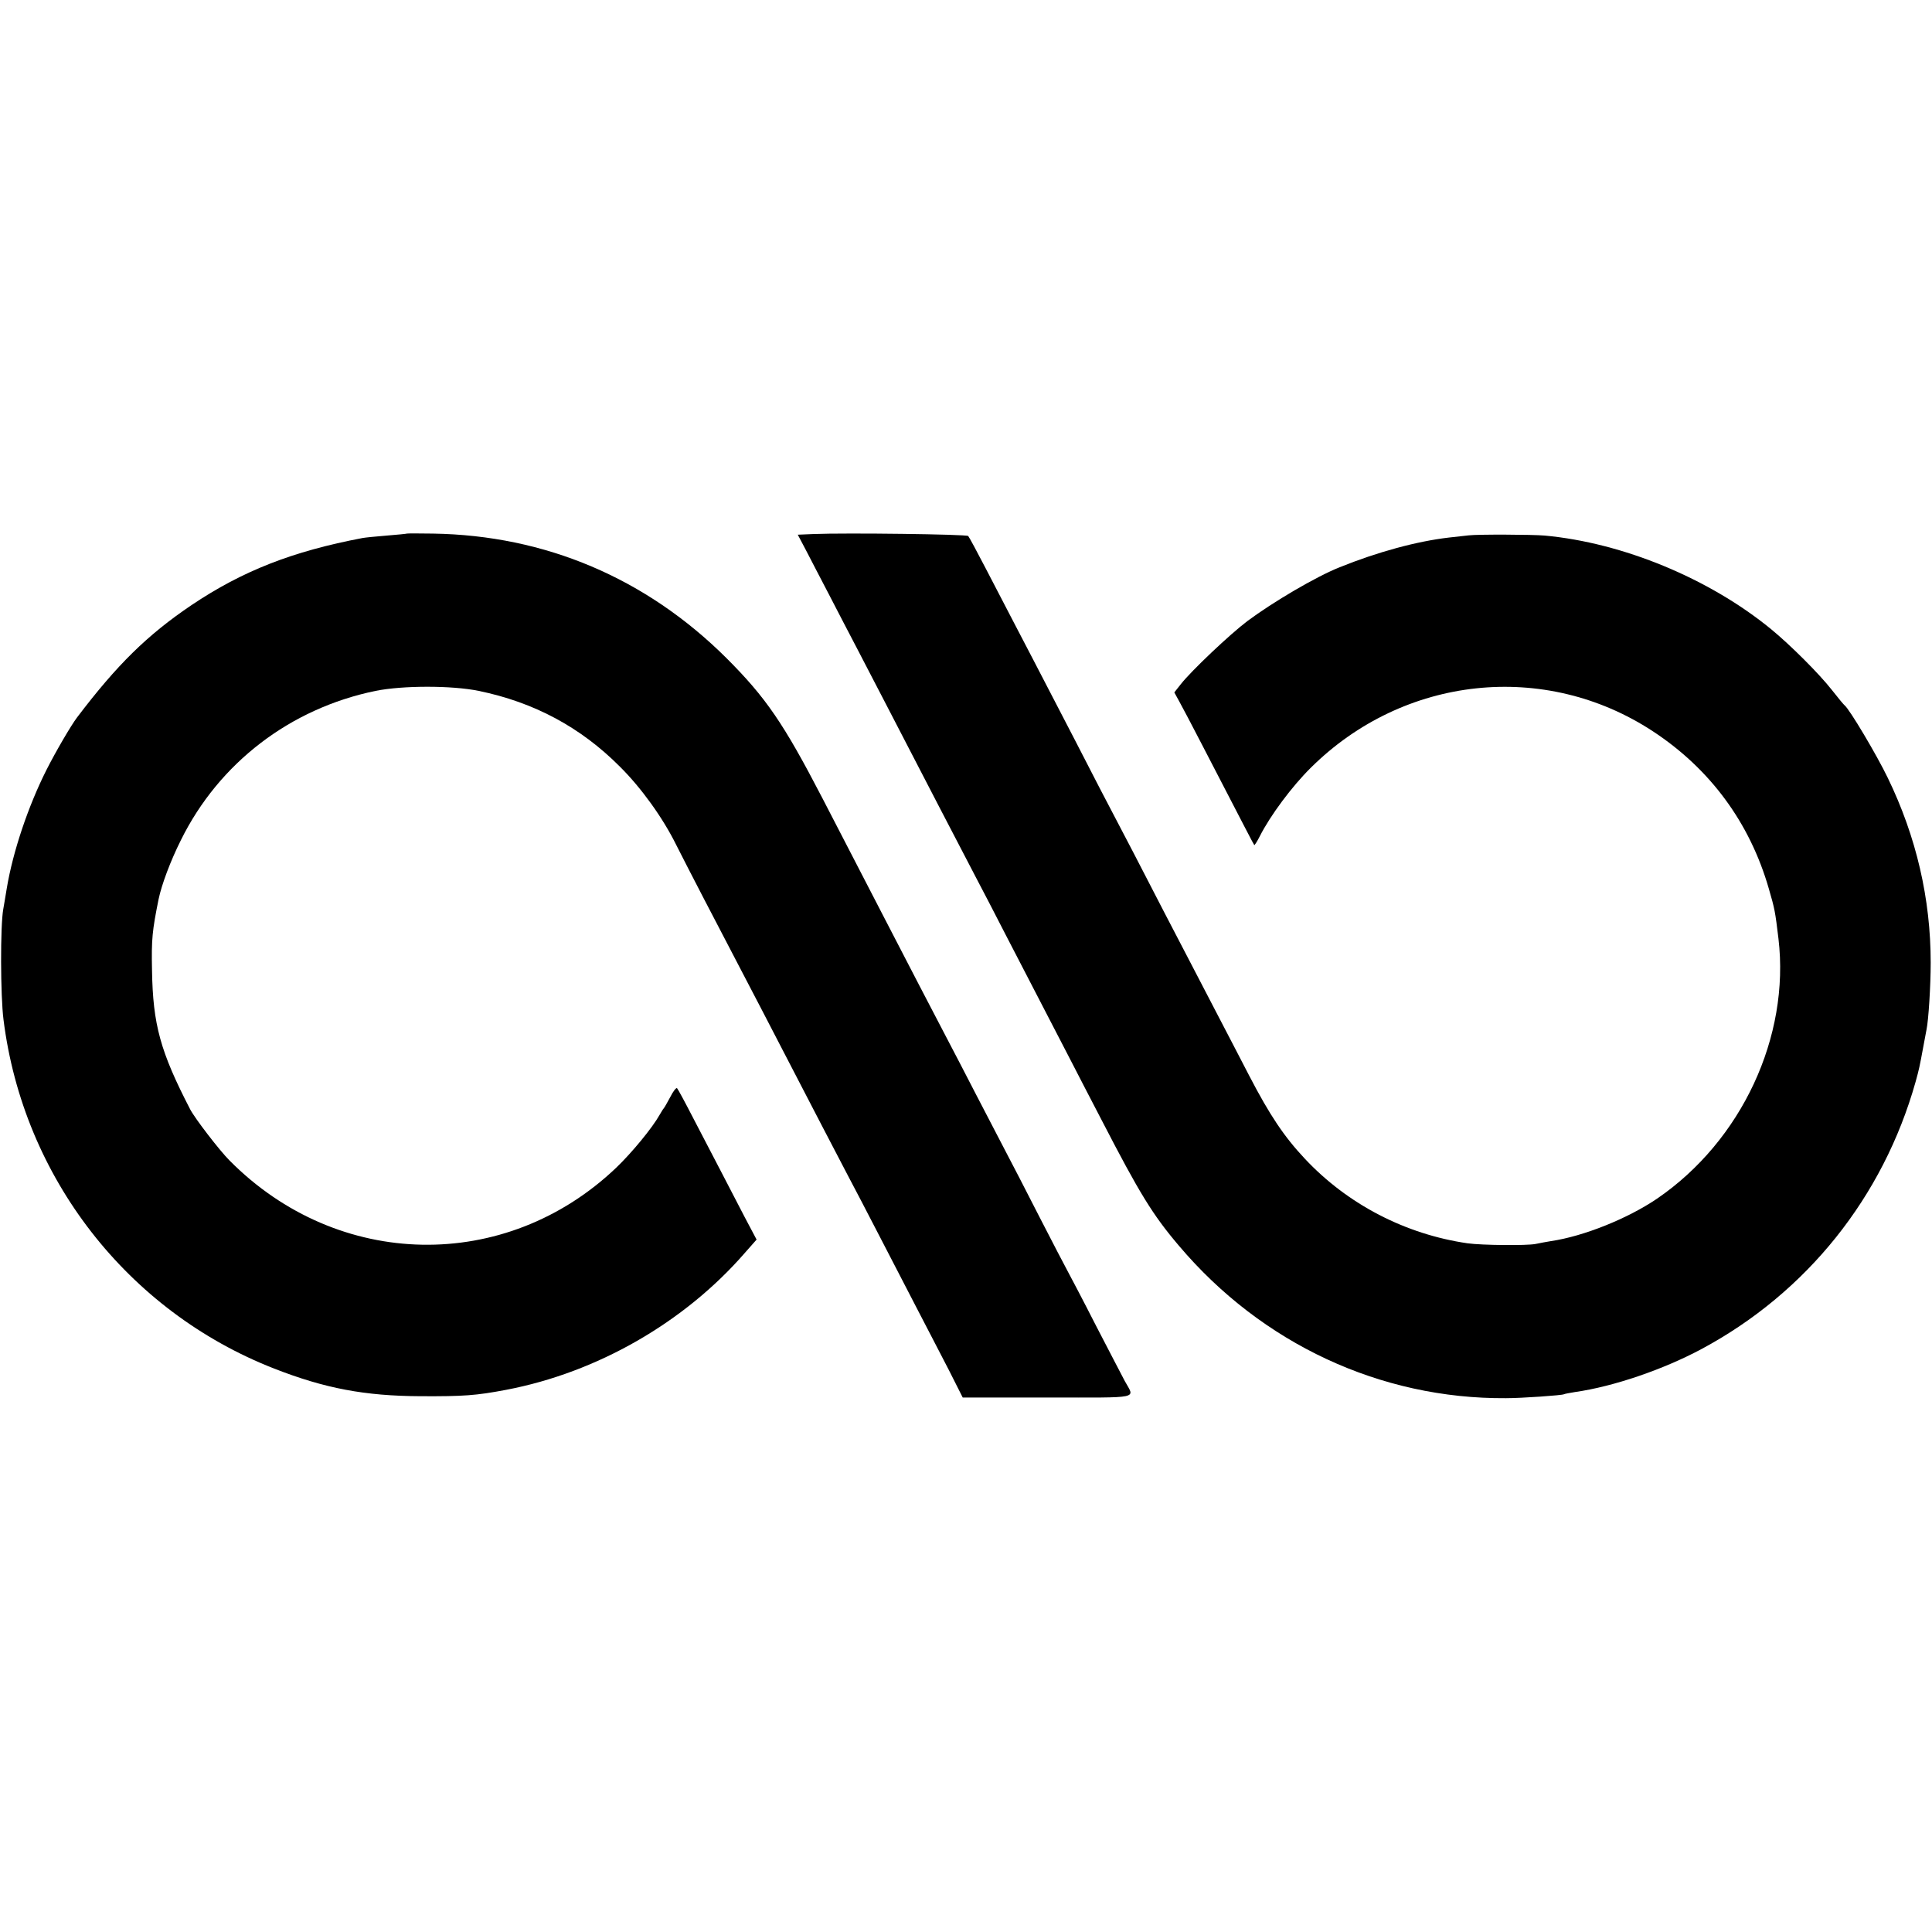
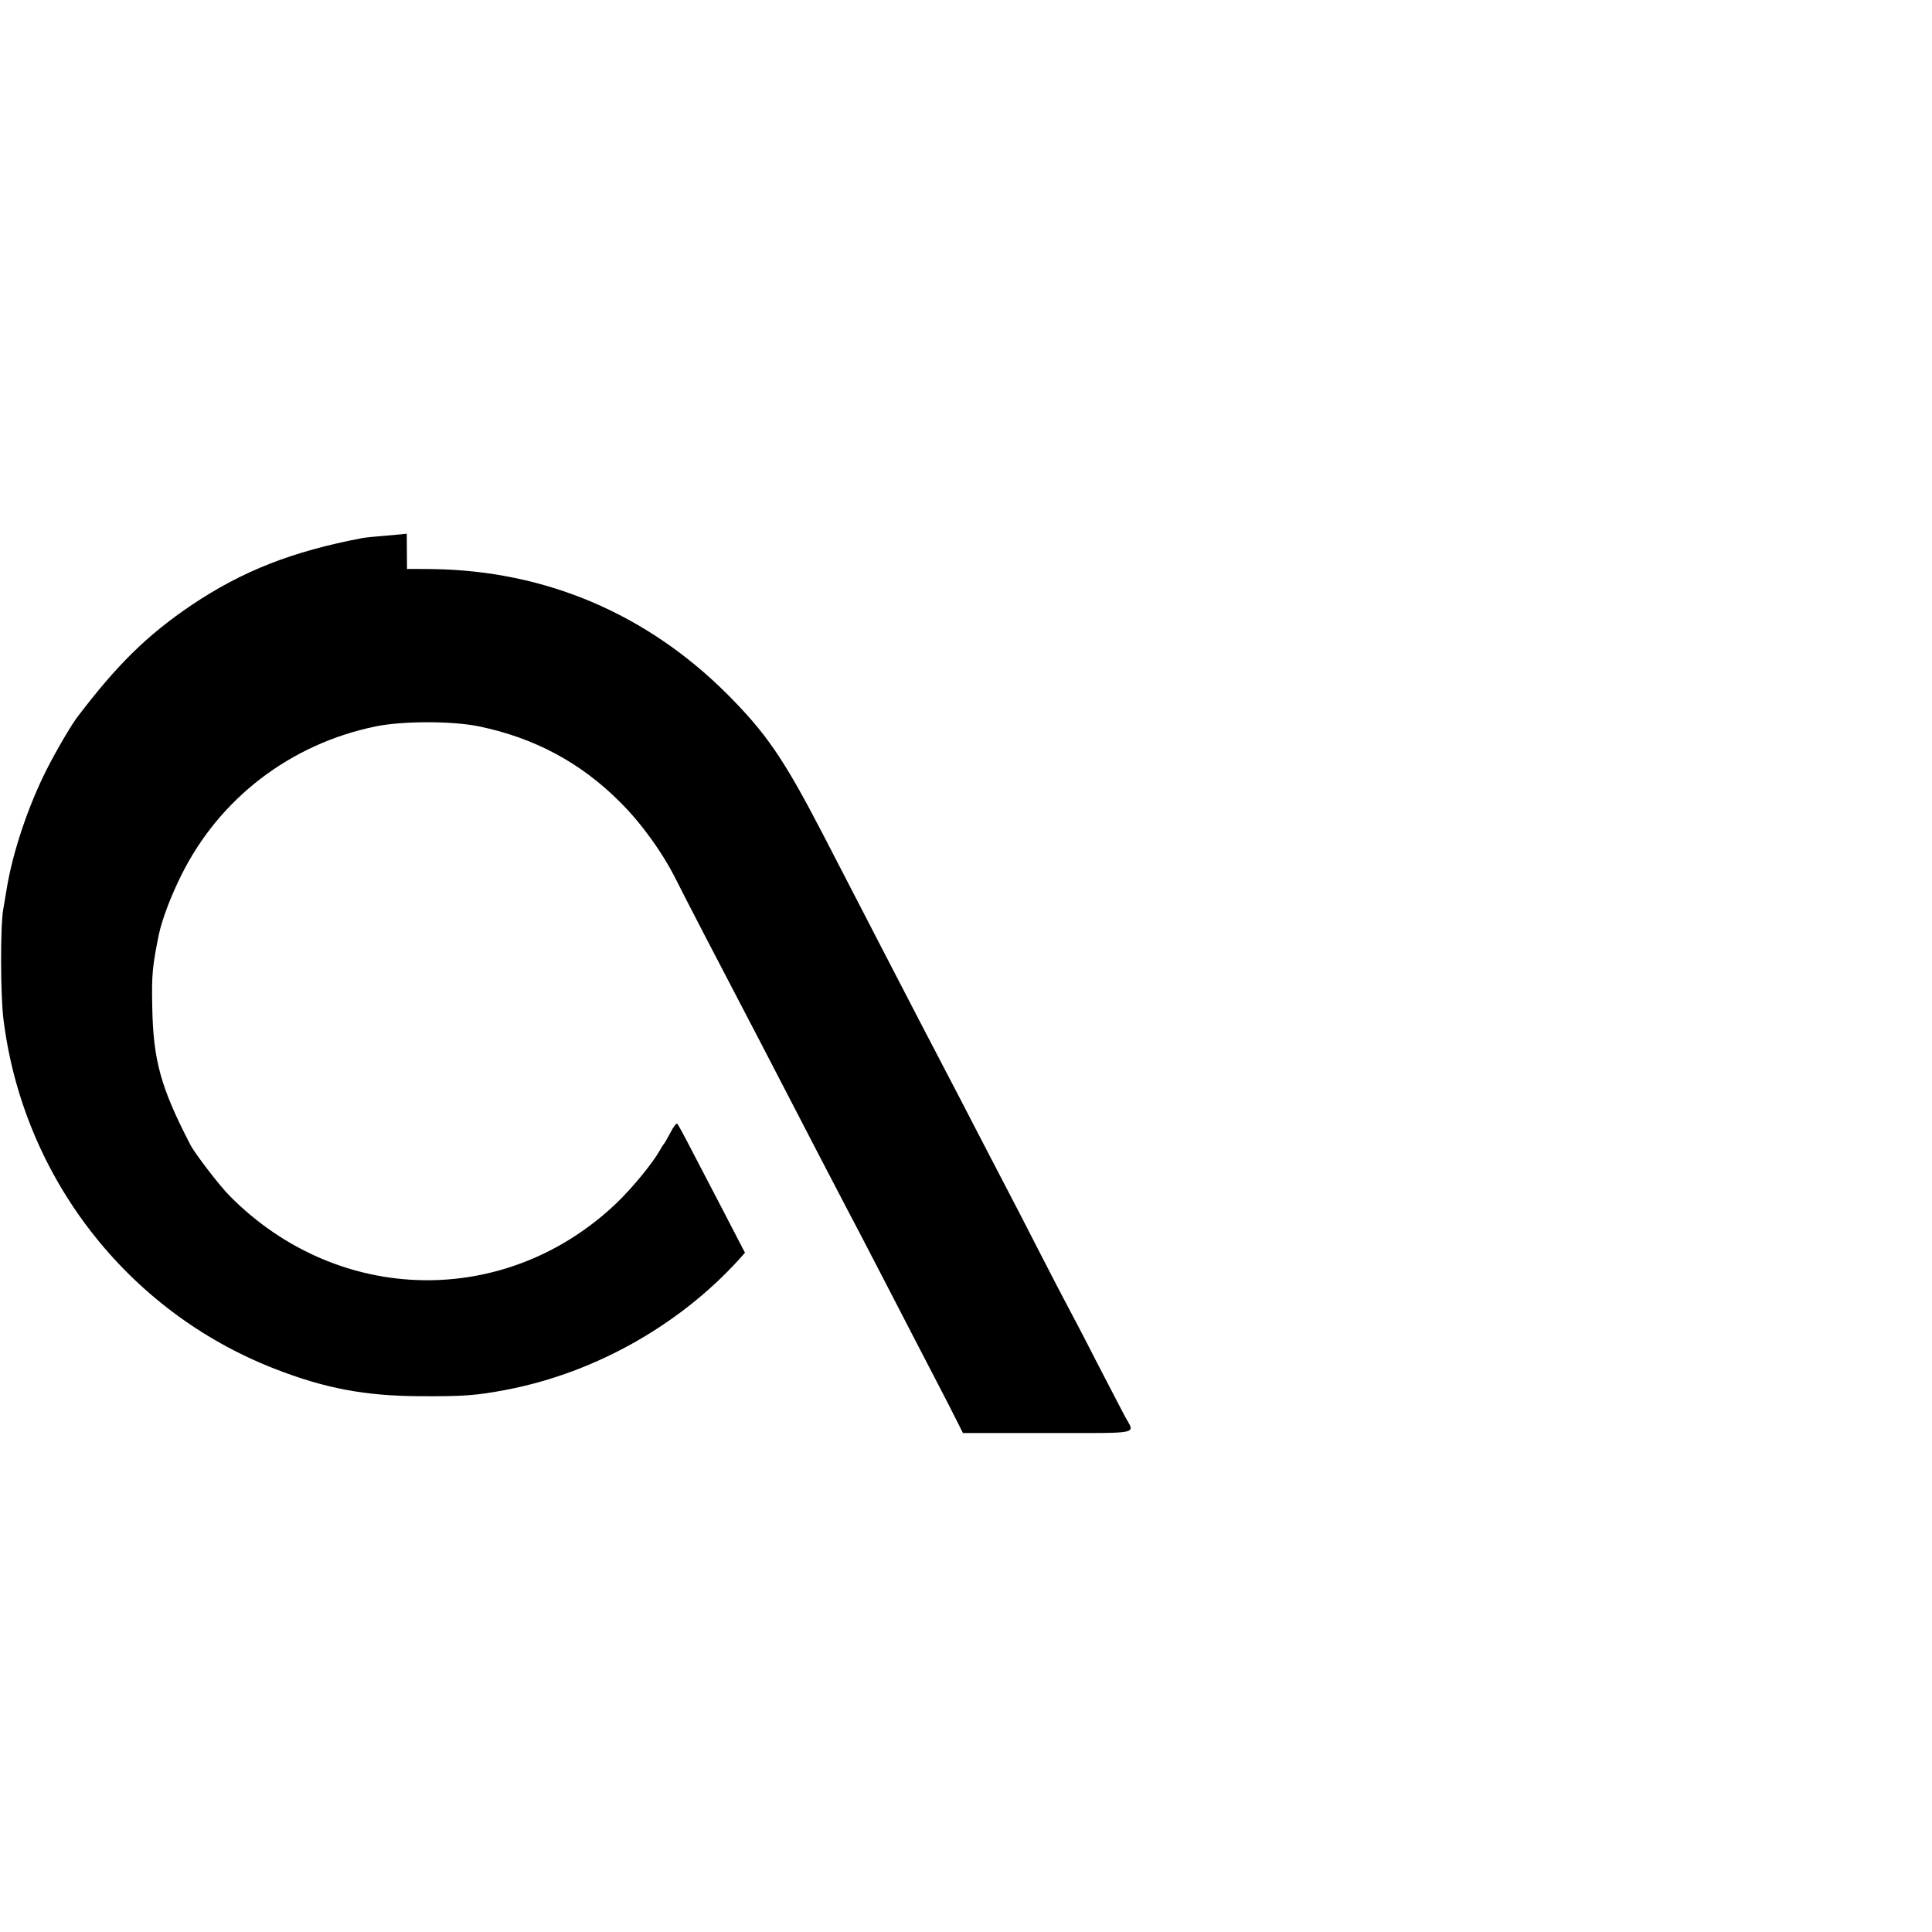
<svg xmlns="http://www.w3.org/2000/svg" version="1.0" width="882pt" height="882pt" viewBox="0 0 882 882" preserveAspectRatio="xMidYMid meet">
  <g transform="translate(0,882) scale(0.1,-0.1)" fill="#000000" stroke="none">
-     <path d="M1857 6384 c-1 -1 -42 -5 -91 -9 -50 -4 -99 -9 -110 -11 -322 -61 -550 -151 -781 -306 -203 -137 -341 -273 -523 -513 -28 -37 -97 -155 -140 -240 -83 -165 -153 -372 -181 -540 -5 -33 -13 -76 -16 -95 -14 -76 -13 -396 1 -505 90 -719 565 -1331 1236 -1593 230 -90 413 -125 668 -126 196 -1 253 3 390 29 416 79 815 308 1091 626 l53 60 -54 102 c-29 56 -79 152 -110 212 -32 61 -88 169 -125 240 -37 72 -70 133 -74 137 -4 4 -18 -14 -31 -40 -14 -26 -27 -49 -30 -52 -3 -3 -11 -16 -19 -30 -33 -59 -126 -172 -198 -241 -505 -481 -1270 -467 -1765 33 -46 46 -159 193 -180 234 -136 263 -170 386 -174 634 -3 143 1 181 30 325 14 67 54 174 102 270 174 352 499 601 889 681 124 25 348 25 470 0 253 -52 466 -166 645 -346 96 -95 195 -232 256 -355 42 -84 207 -402 264 -510 59 -112 148 -284 400 -770 40 -77 94 -180 120 -230 26 -49 92 -175 146 -280 54 -104 133 -257 176 -340 43 -82 106 -205 141 -272 l62 -123 387 0 c435 0 398 -8 353 75 -12 22 -70 135 -130 250 -59 116 -118 228 -130 250 -12 22 -71 135 -130 250 -59 116 -131 255 -160 310 -29 55 -87 168 -130 250 -43 83 -103 200 -135 260 -66 126 -170 326 -278 535 -41 80 -103 199 -137 265 -34 66 -102 197 -150 290 -178 343 -258 460 -439 641 -367 365 -827 560 -1339 568 -64 1 -118 1 -120 0z" />
-     <path d="M3714 6382 l-72 -3 38 -72 c20 -40 68 -130 105 -202 37 -71 95 -184 130 -250 34 -66 95 -183 135 -260 172 -333 318 -613 405 -780 29 -55 92 -176 140 -270 82 -158 130 -251 290 -560 34 -66 99 -192 145 -280 171 -331 232 -431 352 -572 378 -447 920 -700 1493 -696 72 0 257 13 265 18 3 2 26 6 50 10 176 25 404 103 579 197 479 257 828 693 976 1219 16 58 18 67 35 159 6 30 12 66 15 80 9 42 19 199 19 305 0 291 -65 574 -196 844 -50 104 -175 314 -197 331 -4 3 -30 34 -58 70 -58 74 -189 205 -278 278 -282 231 -676 394 -1033 427 -57 5 -305 6 -347 1 -16 -2 -57 -6 -90 -10 -147 -17 -327 -66 -500 -136 -108 -43 -303 -158 -420 -245 -81 -61 -257 -228 -304 -288 l-30 -38 23 -42 c13 -23 58 -109 101 -192 198 -382 238 -460 241 -463 1 -2 13 16 25 40 48 95 147 228 233 313 424 421 1068 490 1561 167 261 -171 443 -417 530 -719 27 -93 29 -103 44 -228 53 -448 -168 -923 -554 -1187 -134 -91 -335 -172 -485 -194 -19 -3 -51 -9 -70 -13 -41 -8 -245 -6 -310 3 -283 41 -547 177 -743 386 -95 101 -161 200 -254 379 -42 80 -101 196 -133 256 -32 61 -90 173 -130 250 -79 151 -166 319 -266 513 -127 242 -193 369 -266 512 -194 374 -224 432 -278 535 -32 61 -90 173 -130 250 -40 77 -76 144 -80 148 -7 8 -558 15 -706 9z" />
+     <path d="M1857 6384 c-1 -1 -42 -5 -91 -9 -50 -4 -99 -9 -110 -11 -322 -61 -550 -151 -781 -306 -203 -137 -341 -273 -523 -513 -28 -37 -97 -155 -140 -240 -83 -165 -153 -372 -181 -540 -5 -33 -13 -76 -16 -95 -14 -76 -13 -396 1 -505 90 -719 565 -1331 1236 -1593 230 -90 413 -125 668 -126 196 -1 253 3 390 29 416 79 815 308 1091 626 c-29 56 -79 152 -110 212 -32 61 -88 169 -125 240 -37 72 -70 133 -74 137 -4 4 -18 -14 -31 -40 -14 -26 -27 -49 -30 -52 -3 -3 -11 -16 -19 -30 -33 -59 -126 -172 -198 -241 -505 -481 -1270 -467 -1765 33 -46 46 -159 193 -180 234 -136 263 -170 386 -174 634 -3 143 1 181 30 325 14 67 54 174 102 270 174 352 499 601 889 681 124 25 348 25 470 0 253 -52 466 -166 645 -346 96 -95 195 -232 256 -355 42 -84 207 -402 264 -510 59 -112 148 -284 400 -770 40 -77 94 -180 120 -230 26 -49 92 -175 146 -280 54 -104 133 -257 176 -340 43 -82 106 -205 141 -272 l62 -123 387 0 c435 0 398 -8 353 75 -12 22 -70 135 -130 250 -59 116 -118 228 -130 250 -12 22 -71 135 -130 250 -59 116 -131 255 -160 310 -29 55 -87 168 -130 250 -43 83 -103 200 -135 260 -66 126 -170 326 -278 535 -41 80 -103 199 -137 265 -34 66 -102 197 -150 290 -178 343 -258 460 -439 641 -367 365 -827 560 -1339 568 -64 1 -118 1 -120 0z" />
  </g>
</svg>